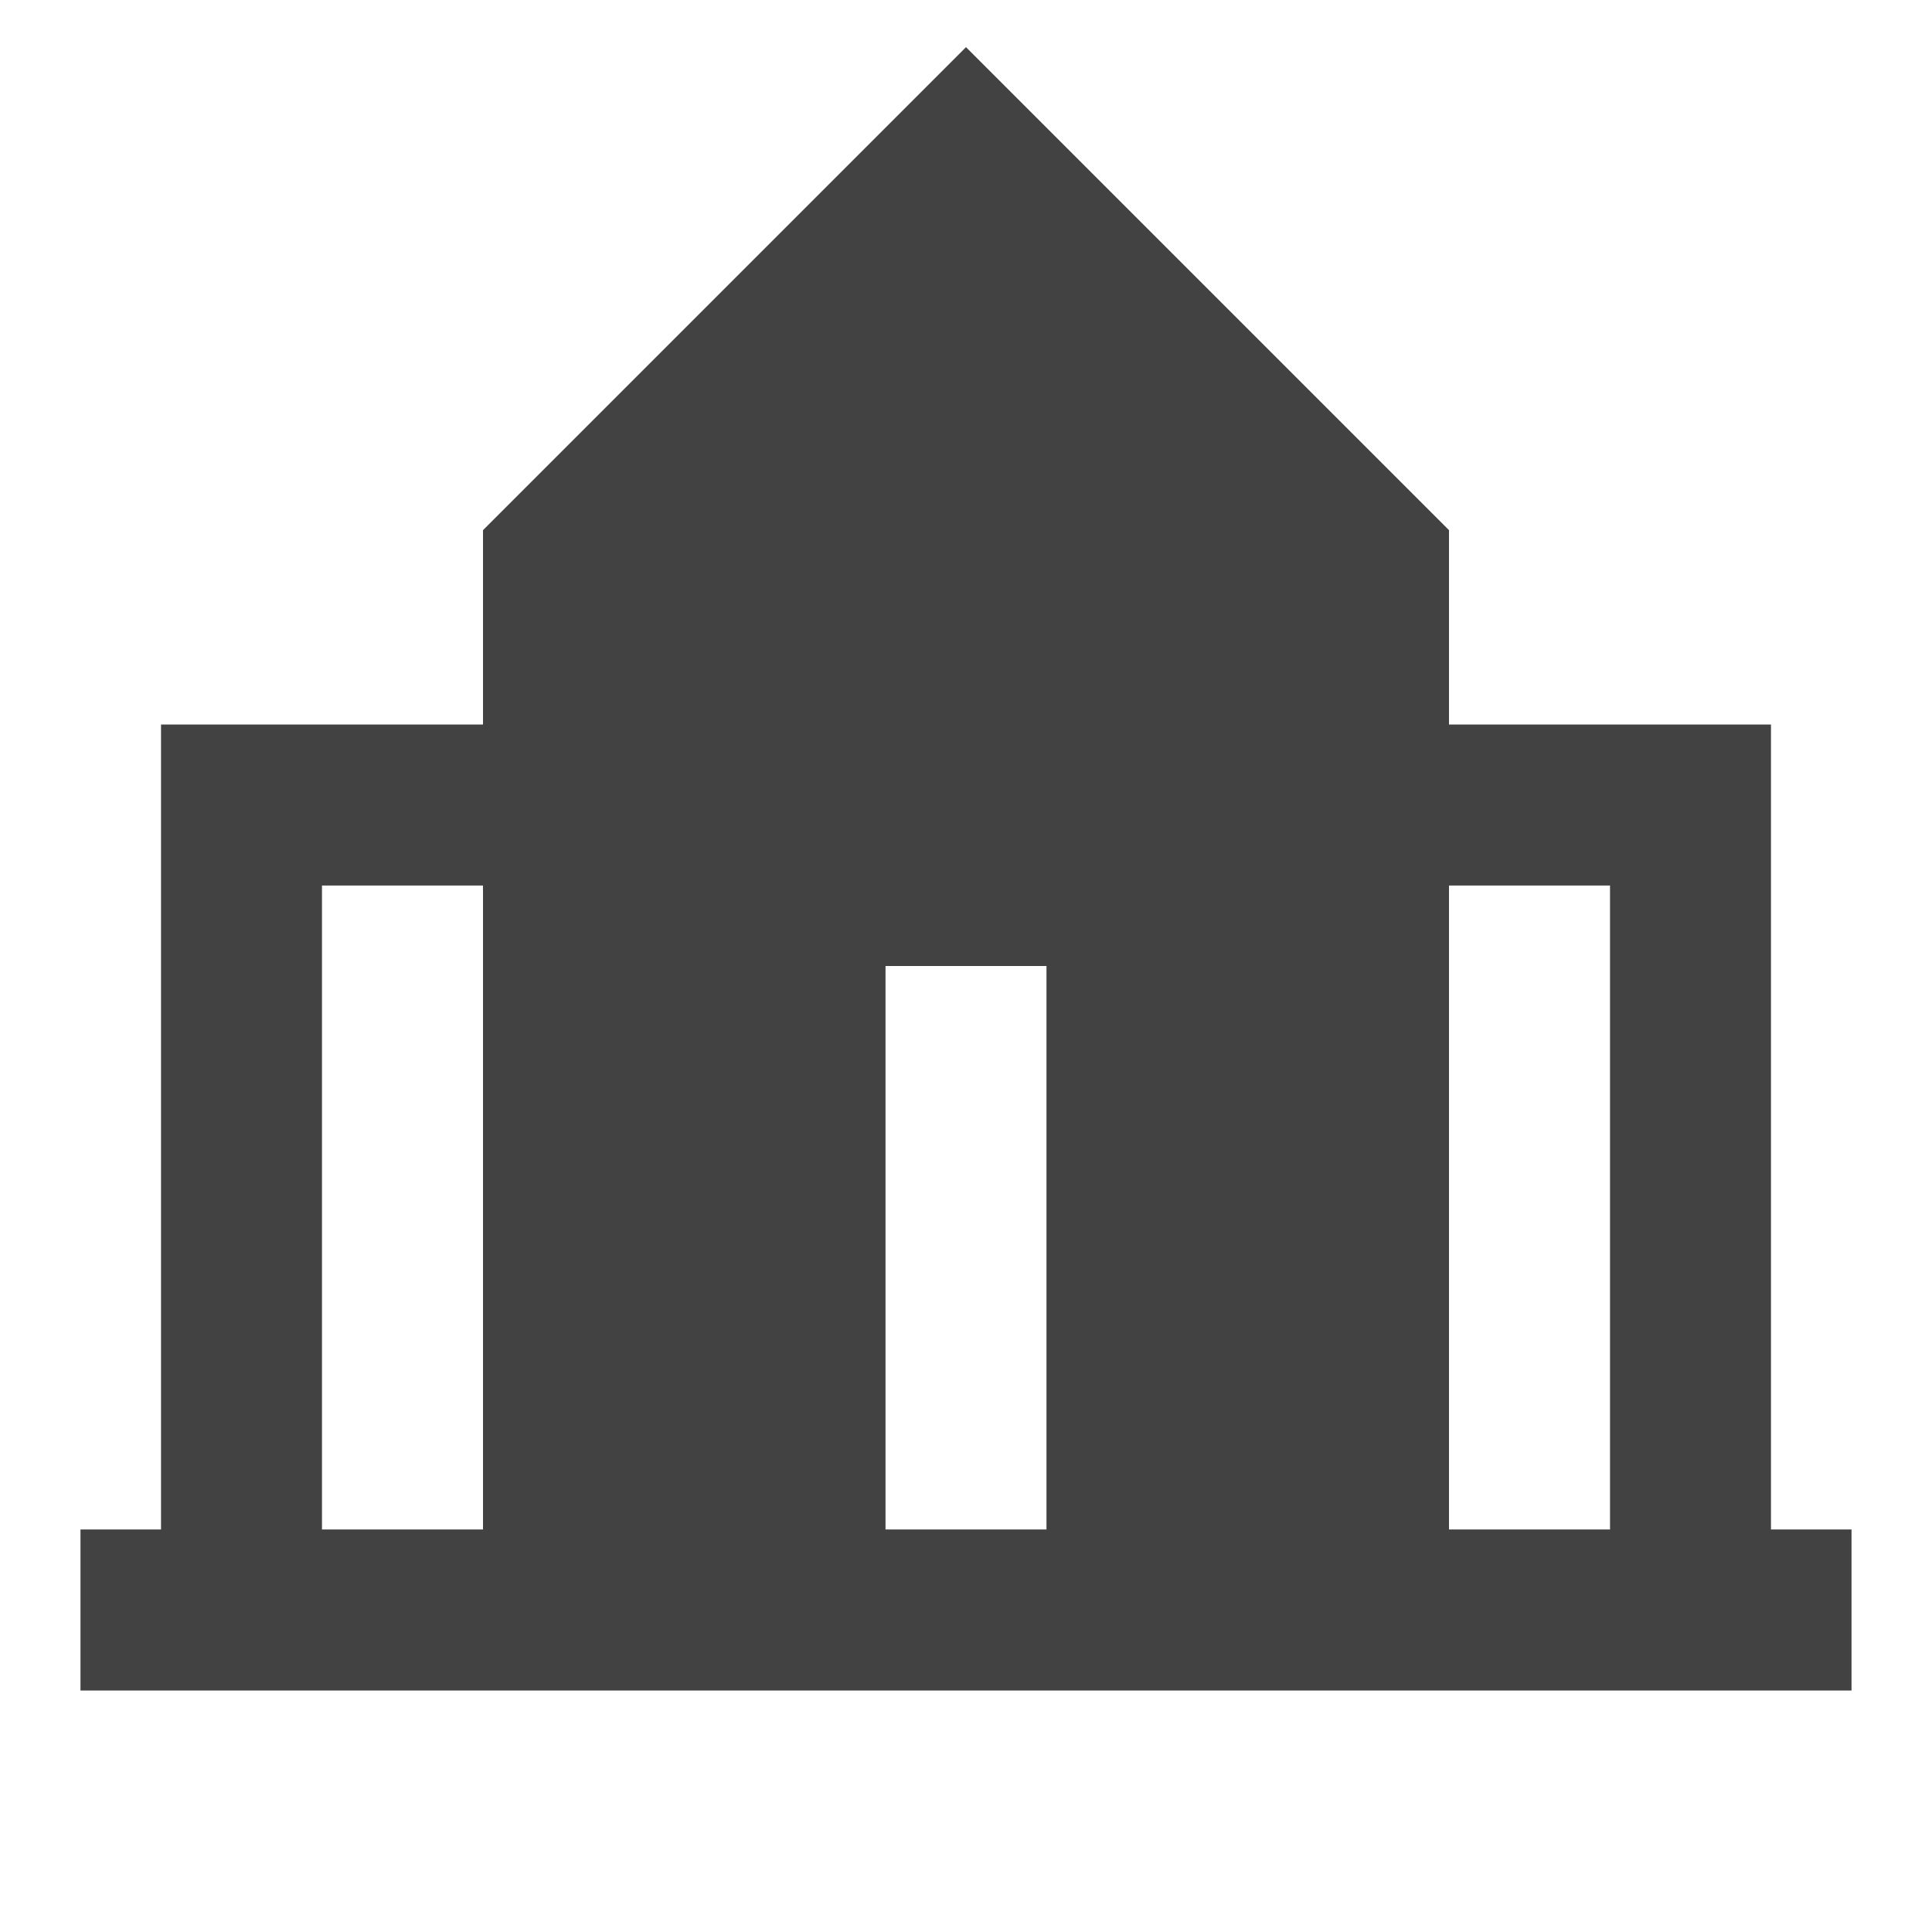
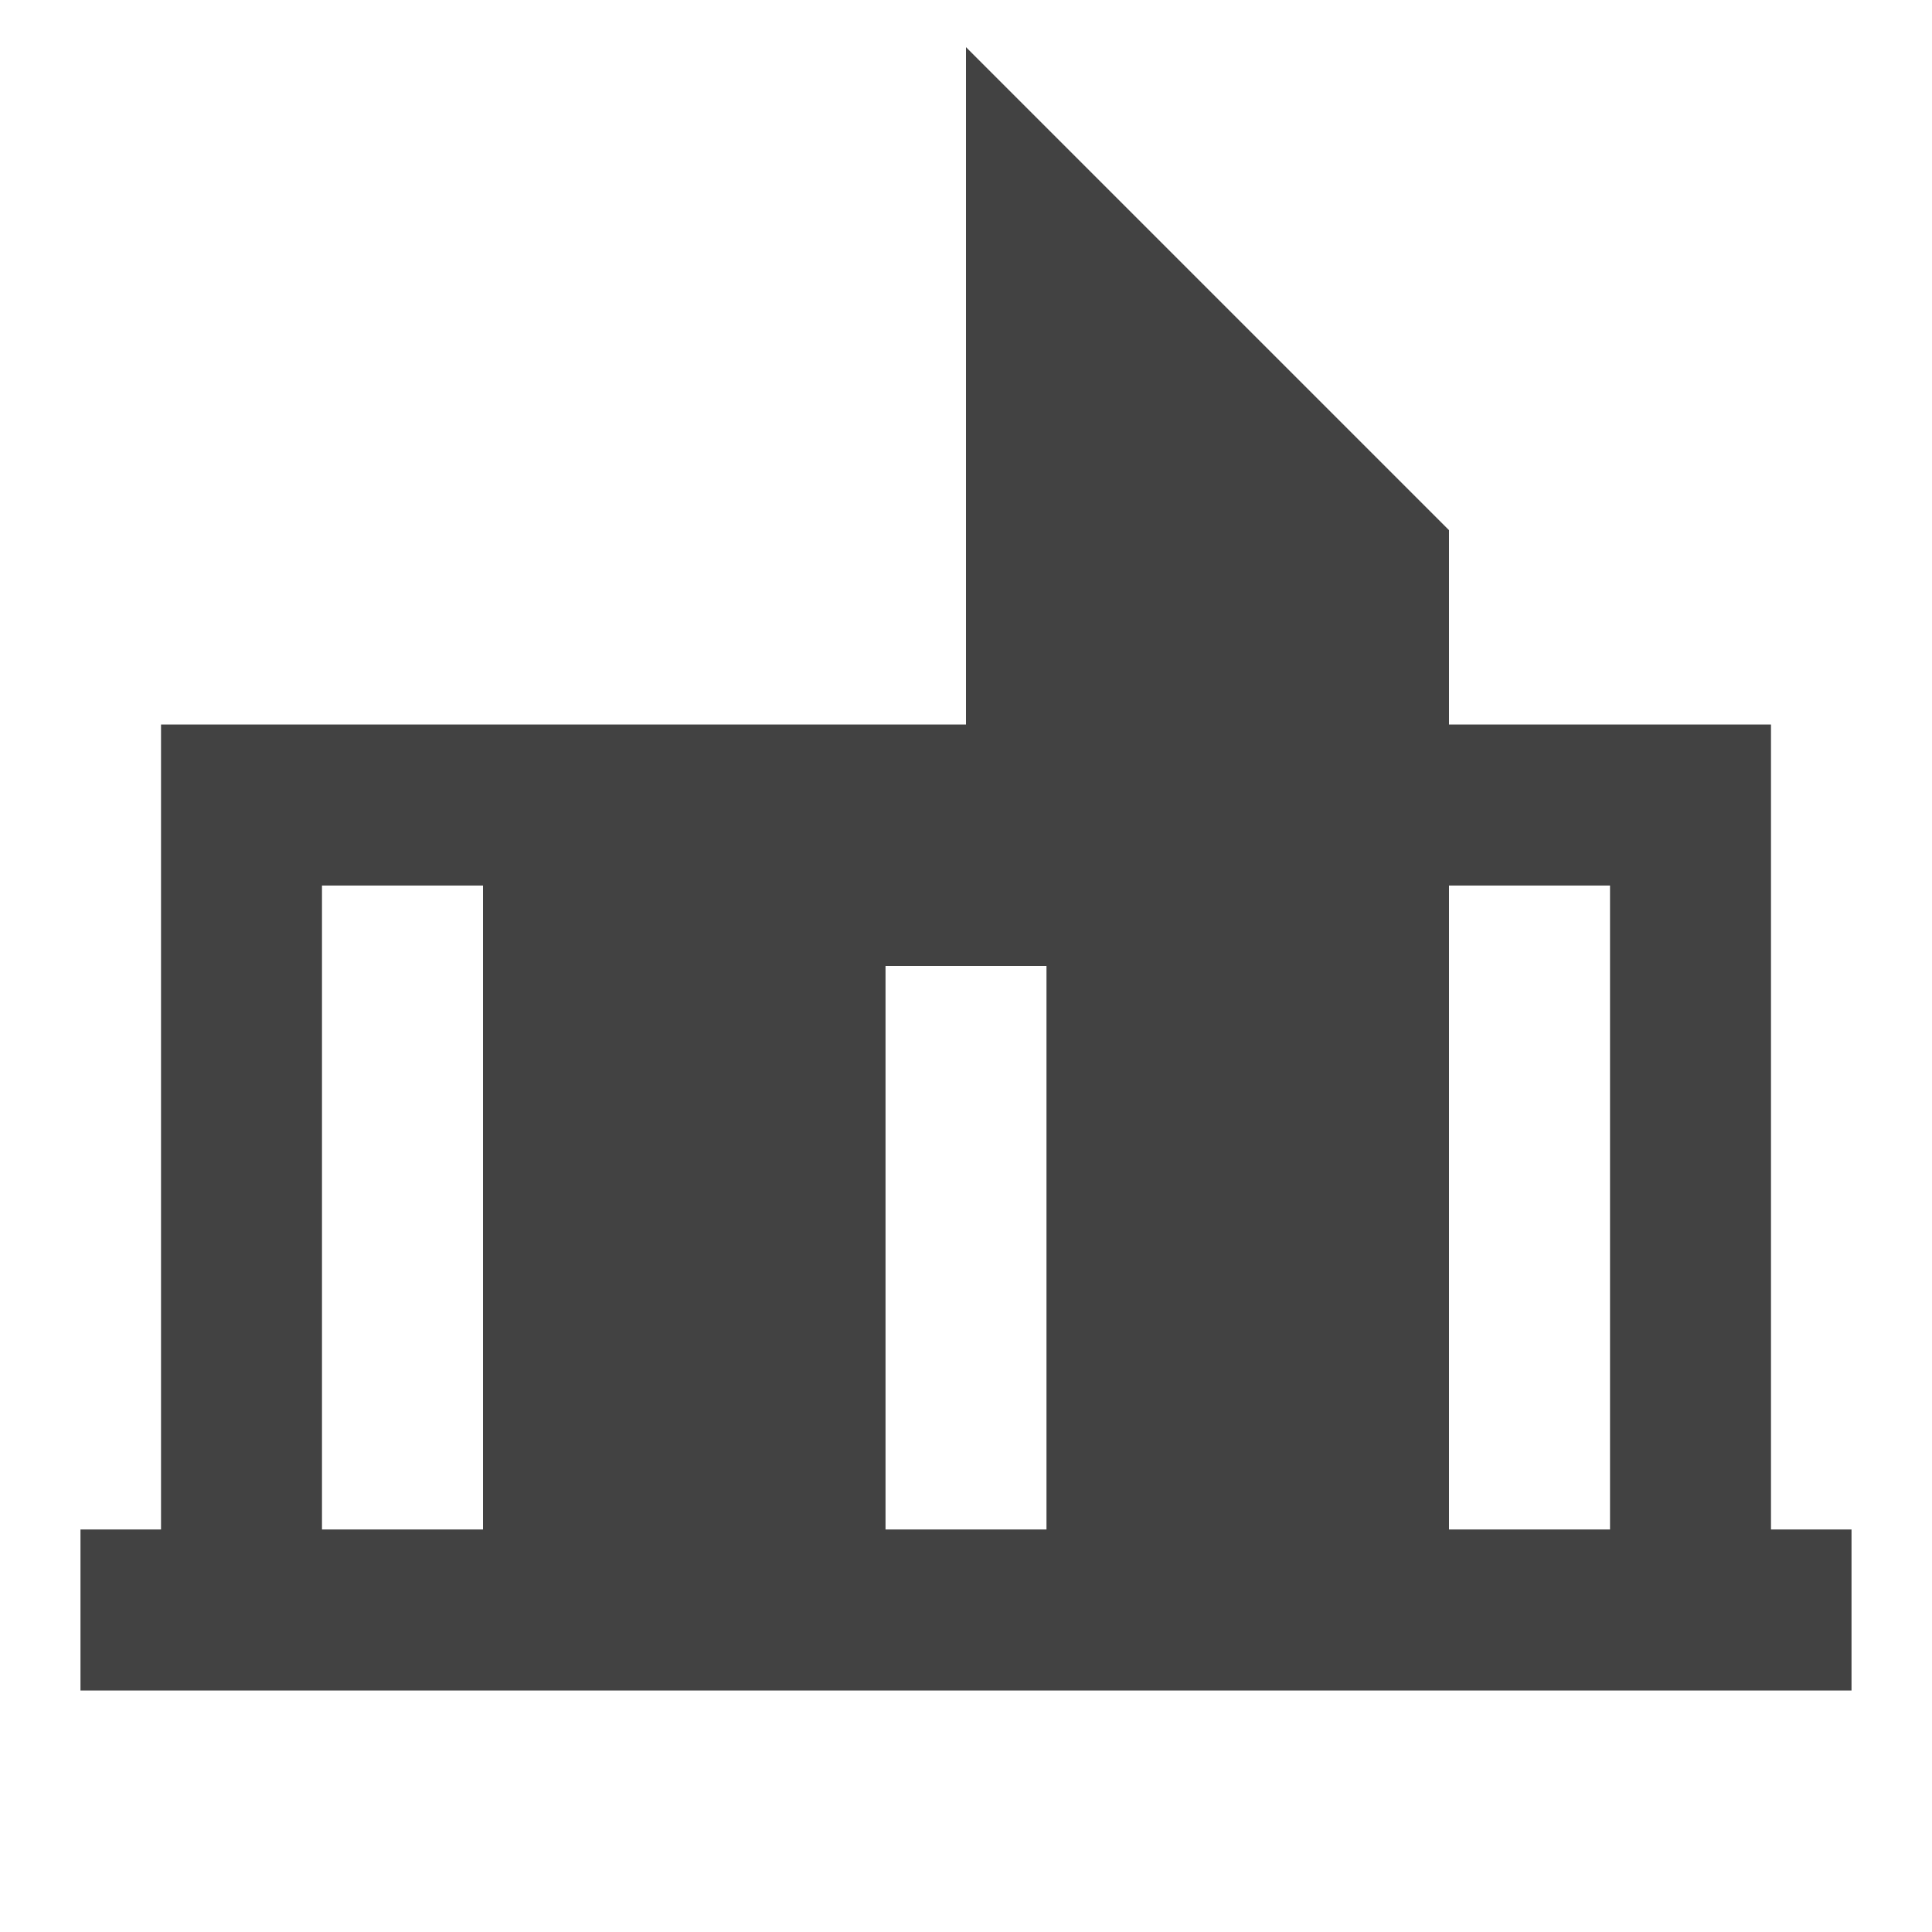
<svg xmlns="http://www.w3.org/2000/svg" width="32" height="32" viewBox="0 0 32 32" fill="none">
-   <path d="M30.667 25.333H29.333V12H24V8.781L16 0.781L8 8.781V12H2.667V25.333H1.333V28H30.667V25.333ZM8 25.333H5.333V14.667H8V25.333ZM24 14.667H26.667V25.333H24V14.667ZM14.667 16H17.333V25.333H14.667V16Z" fill="#424242" />
+   <path d="M30.667 25.333H29.333V12H24V8.781L16 0.781V12H2.667V25.333H1.333V28H30.667V25.333ZM8 25.333H5.333V14.667H8V25.333ZM24 14.667H26.667V25.333H24V14.667ZM14.667 16H17.333V25.333H14.667V16Z" fill="#424242" />
</svg>